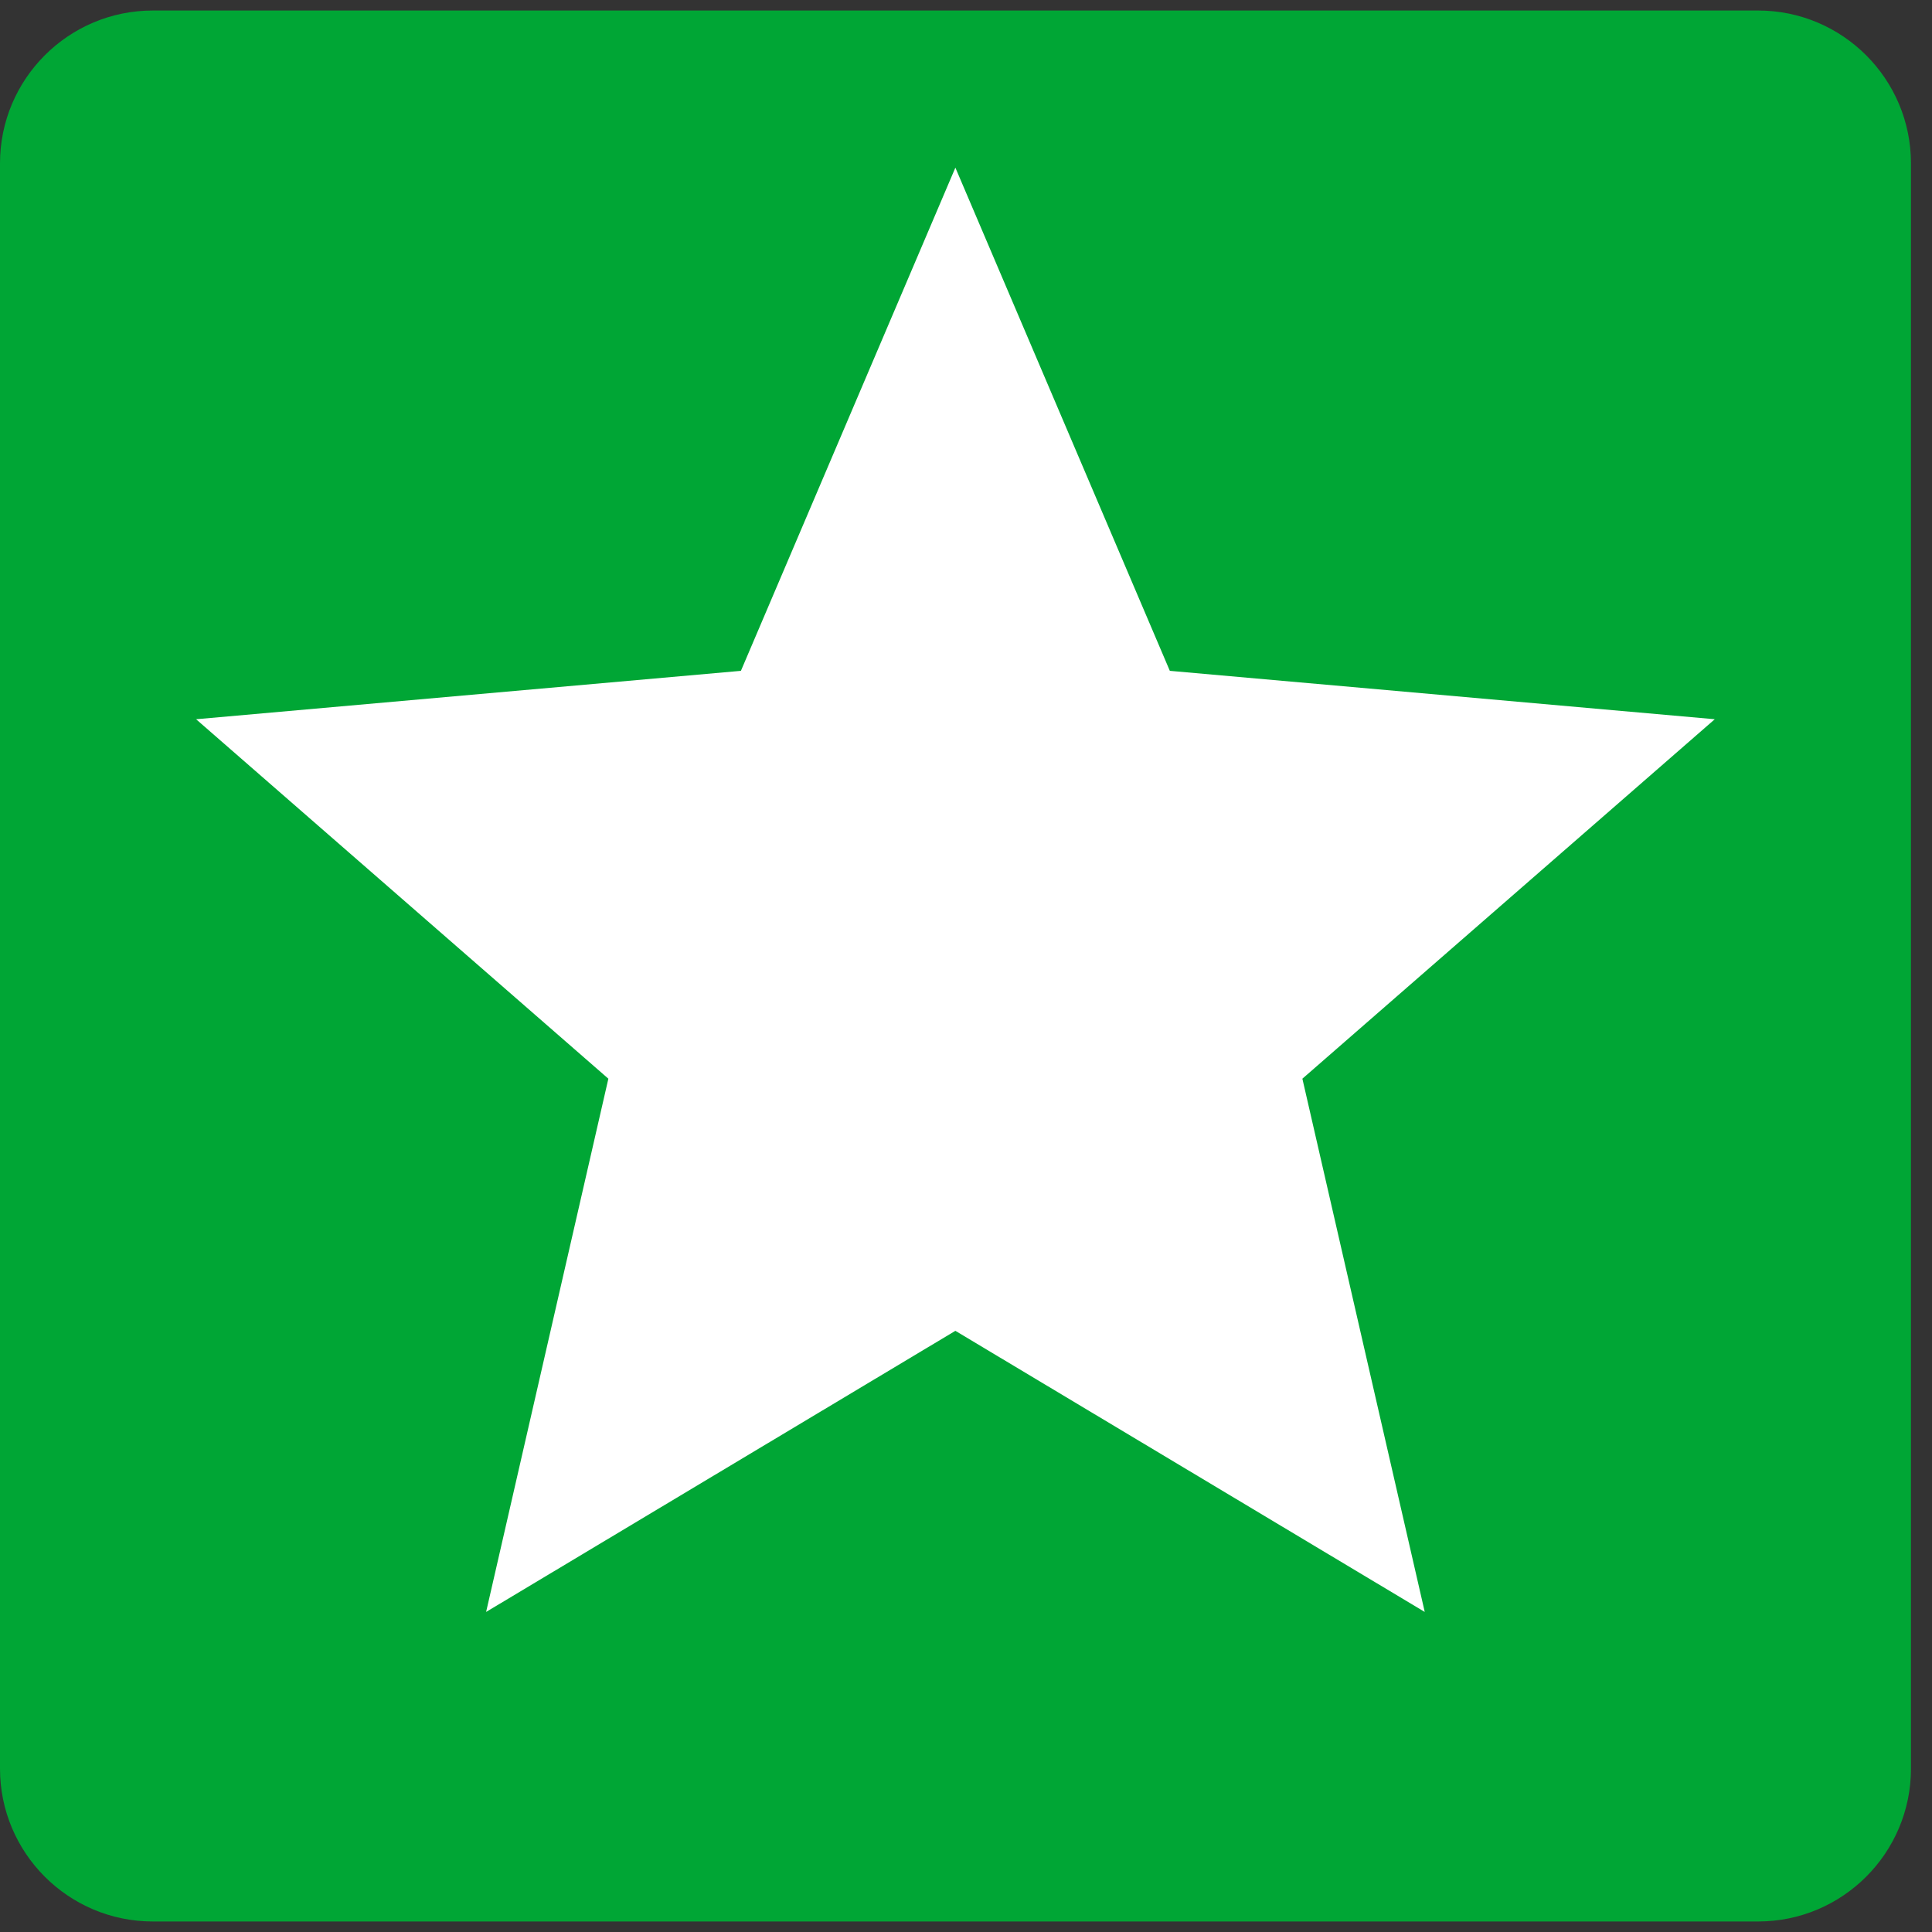
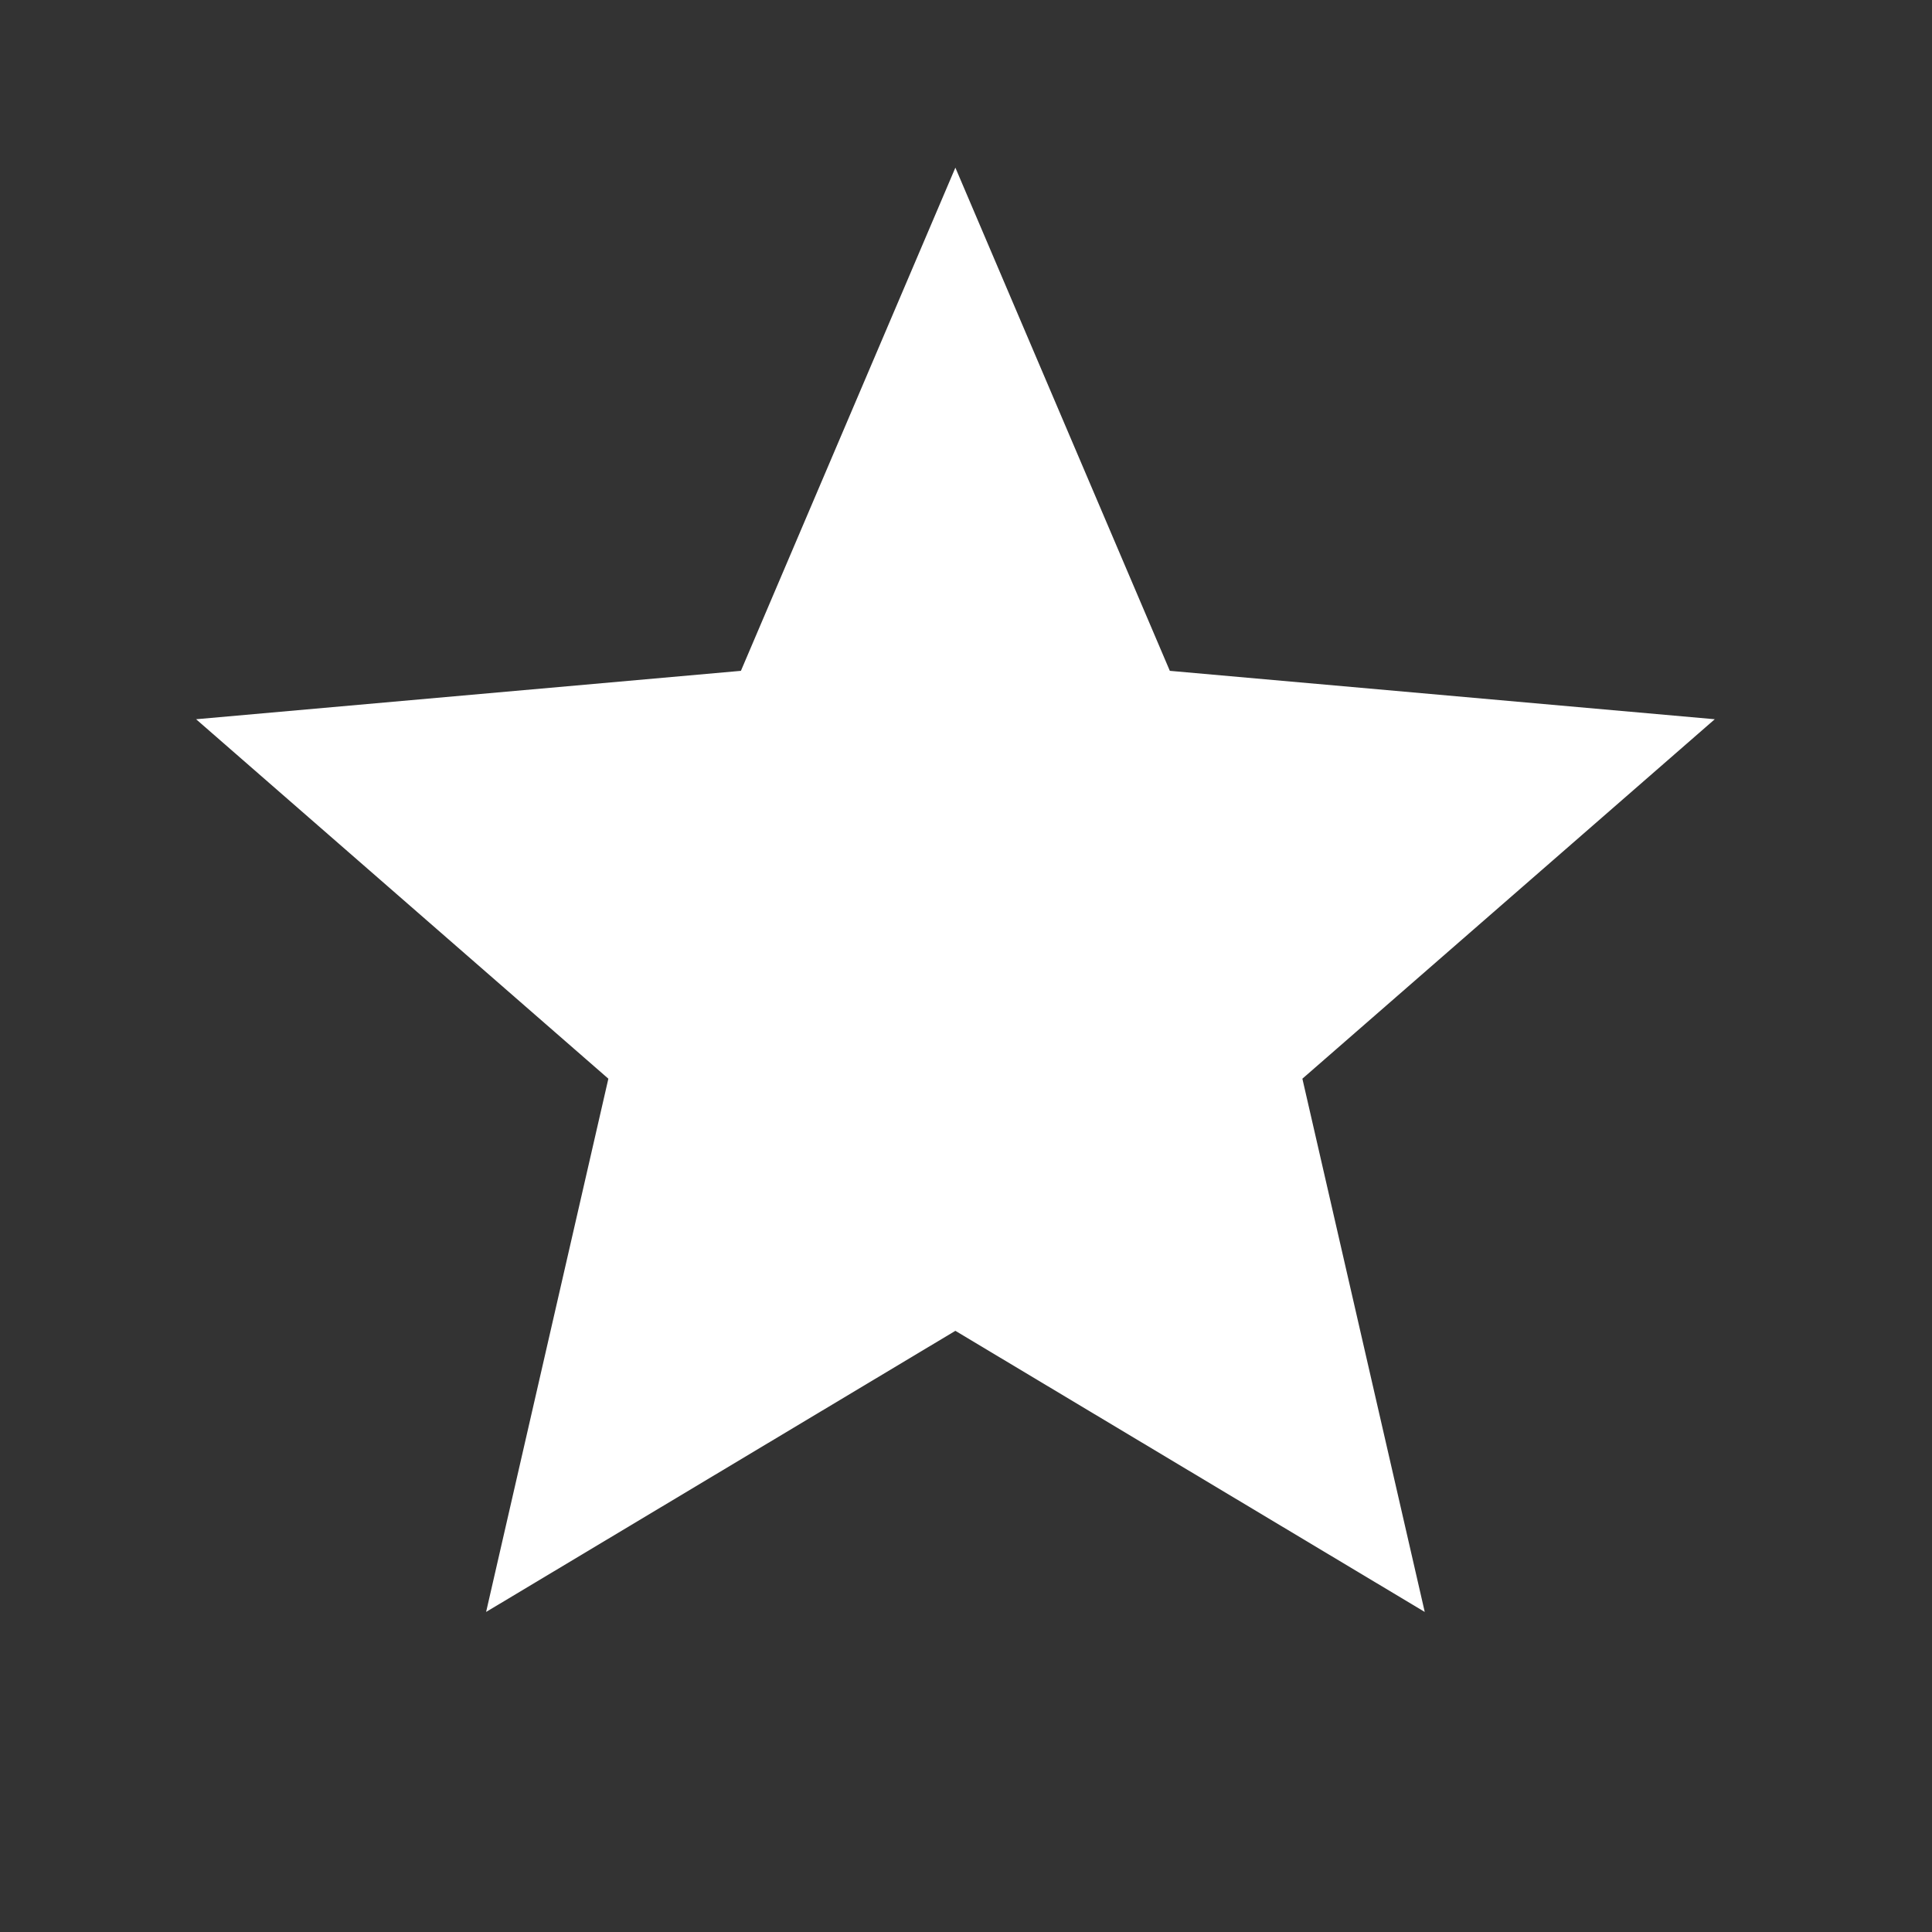
<svg xmlns="http://www.w3.org/2000/svg" width="18" height="18" viewBox="0 0 18 18" fill="none">
  <rect x="0" y="0" width="18" height="18" fill="#333333" stroke="none" />
  <g id="Frame 449">
-     <path d="M0 1.522C0 0.736 0.638 0.098 1.424 0.098H16.38C17.166 0.098 17.804 0.736 17.804 1.522V16.478C17.804 17.264 17.166 17.902 16.38 17.902H1.424C0.638 17.902 0 17.264 0 16.478V1.522Z" fill="#00A635" />
    <path id="Star 2" d="M8.901 1.562L10.899 6.25L15.976 6.701L12.134 10.05L13.274 15.018L8.901 12.399L4.529 15.018L5.668 10.05L1.827 6.701L6.903 6.25L8.901 1.562Z" fill="white" />
  </g>
</svg>